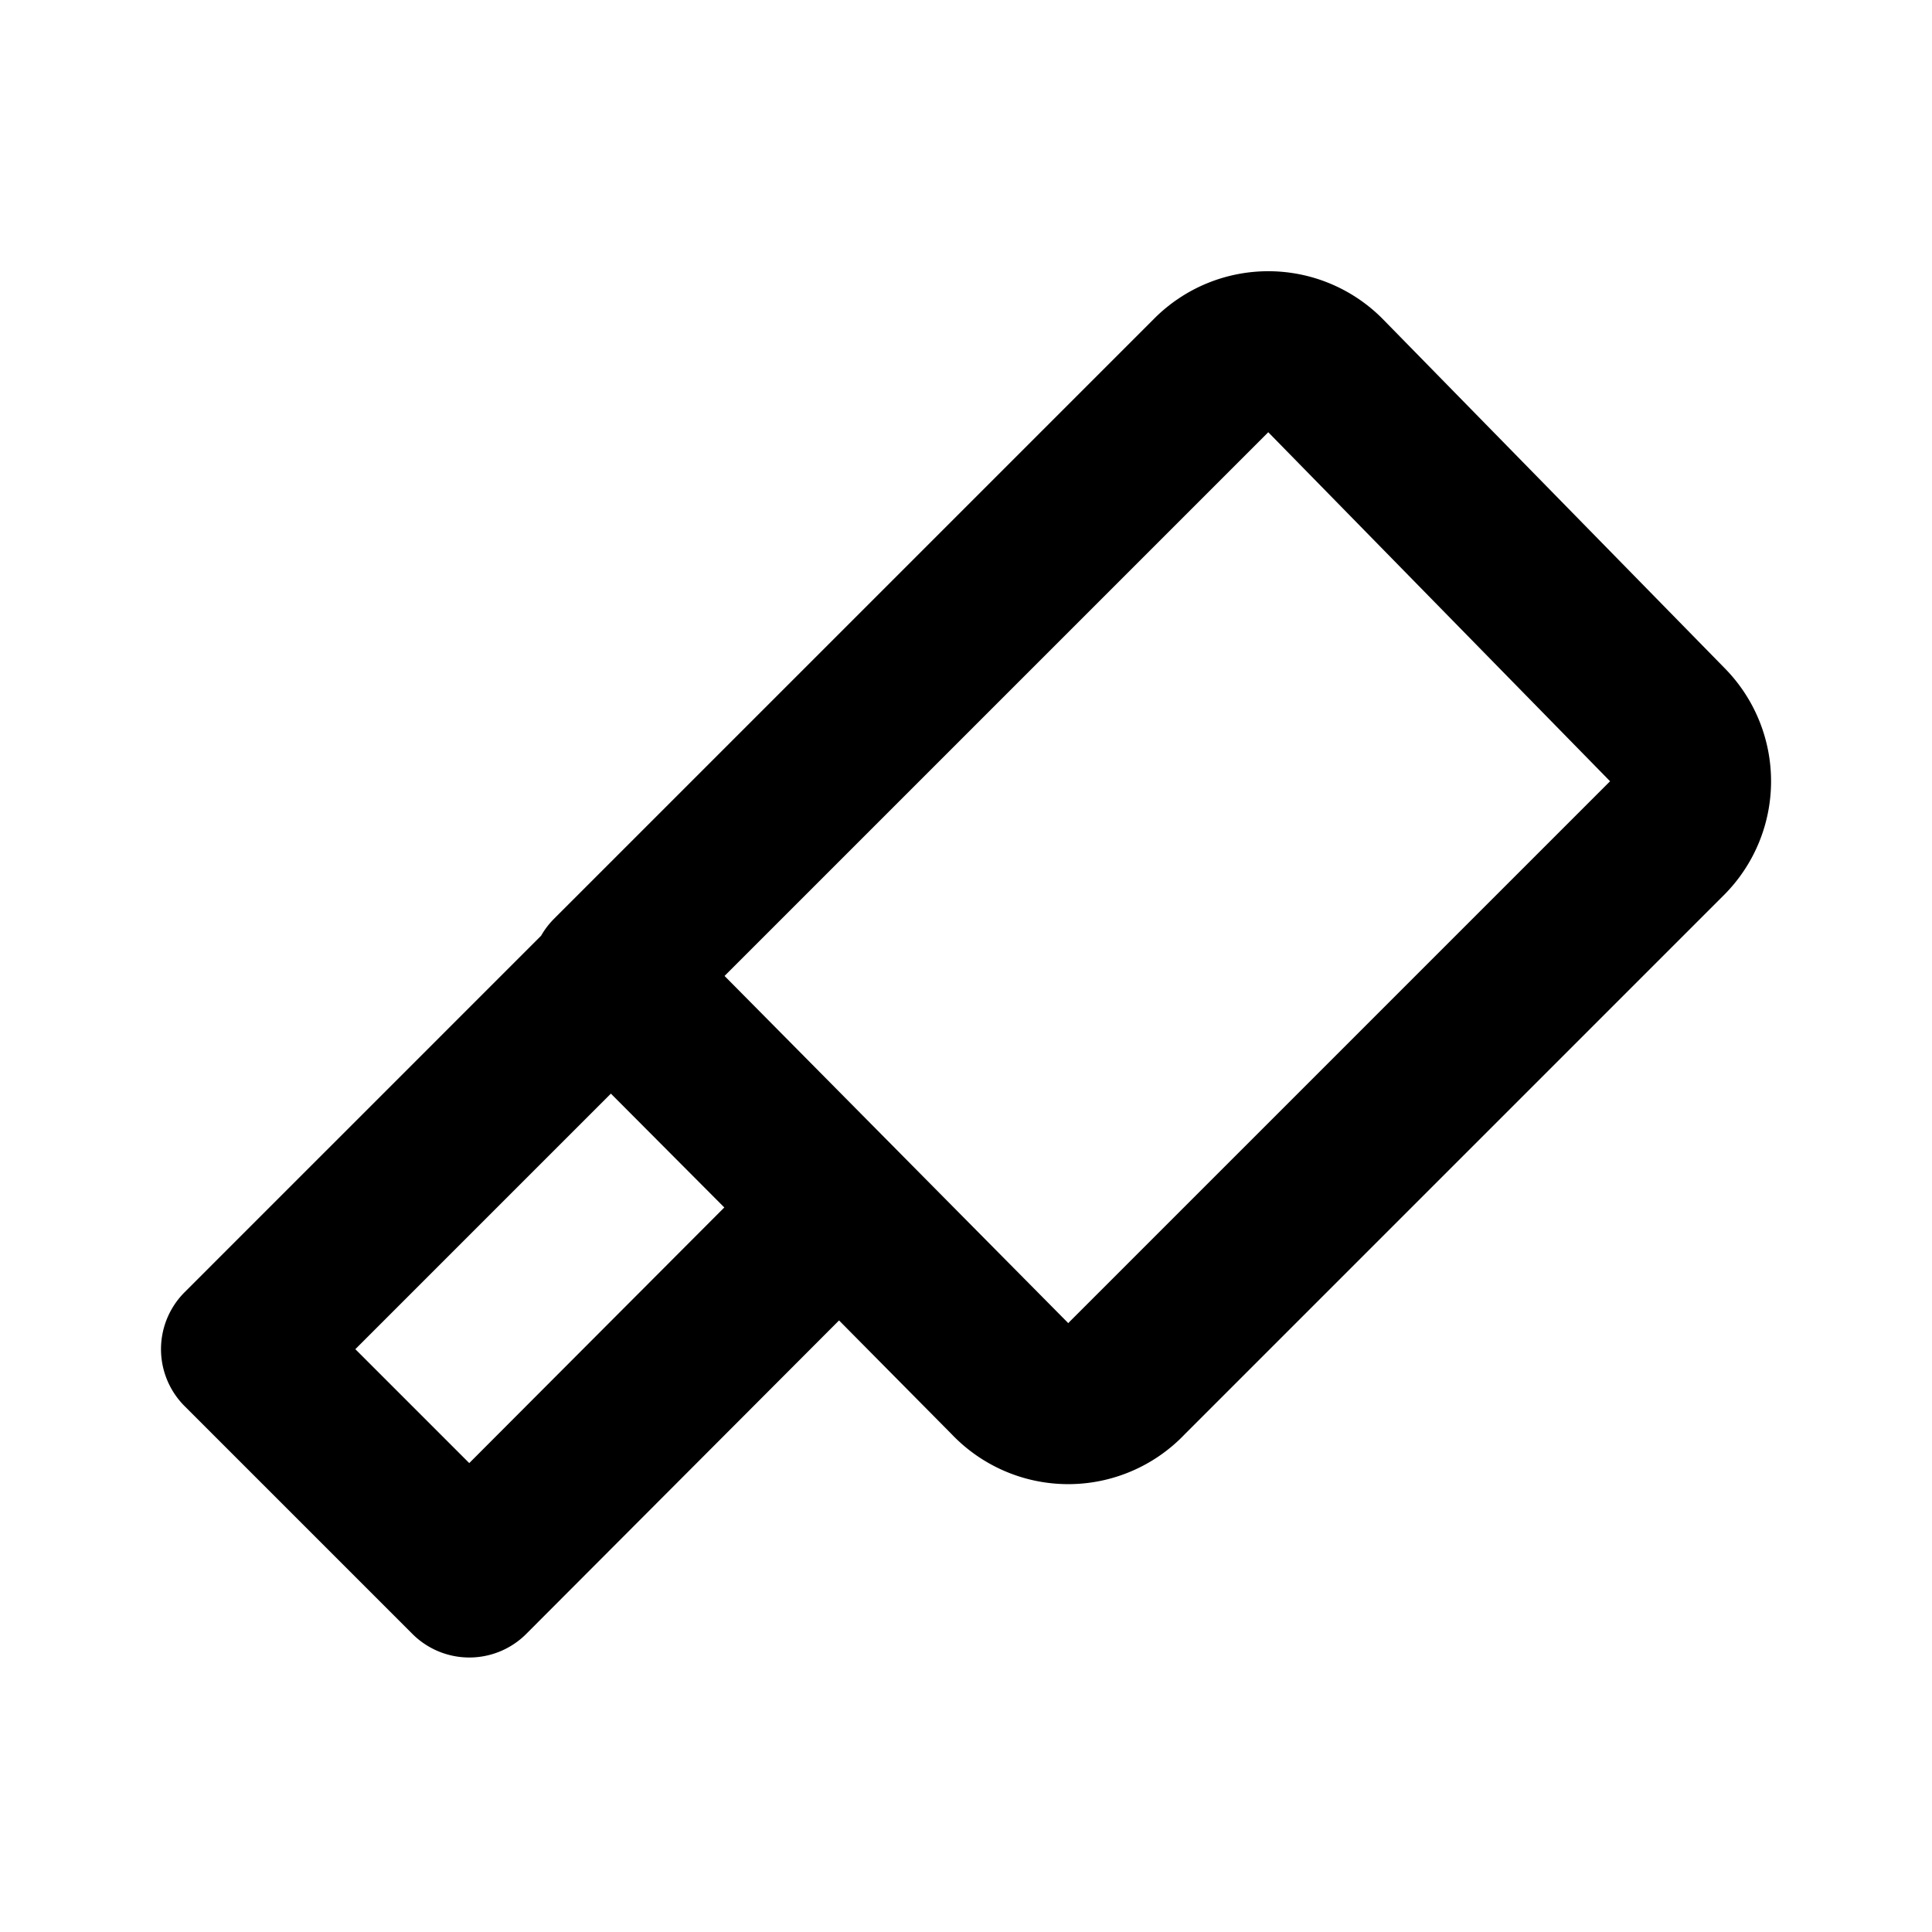
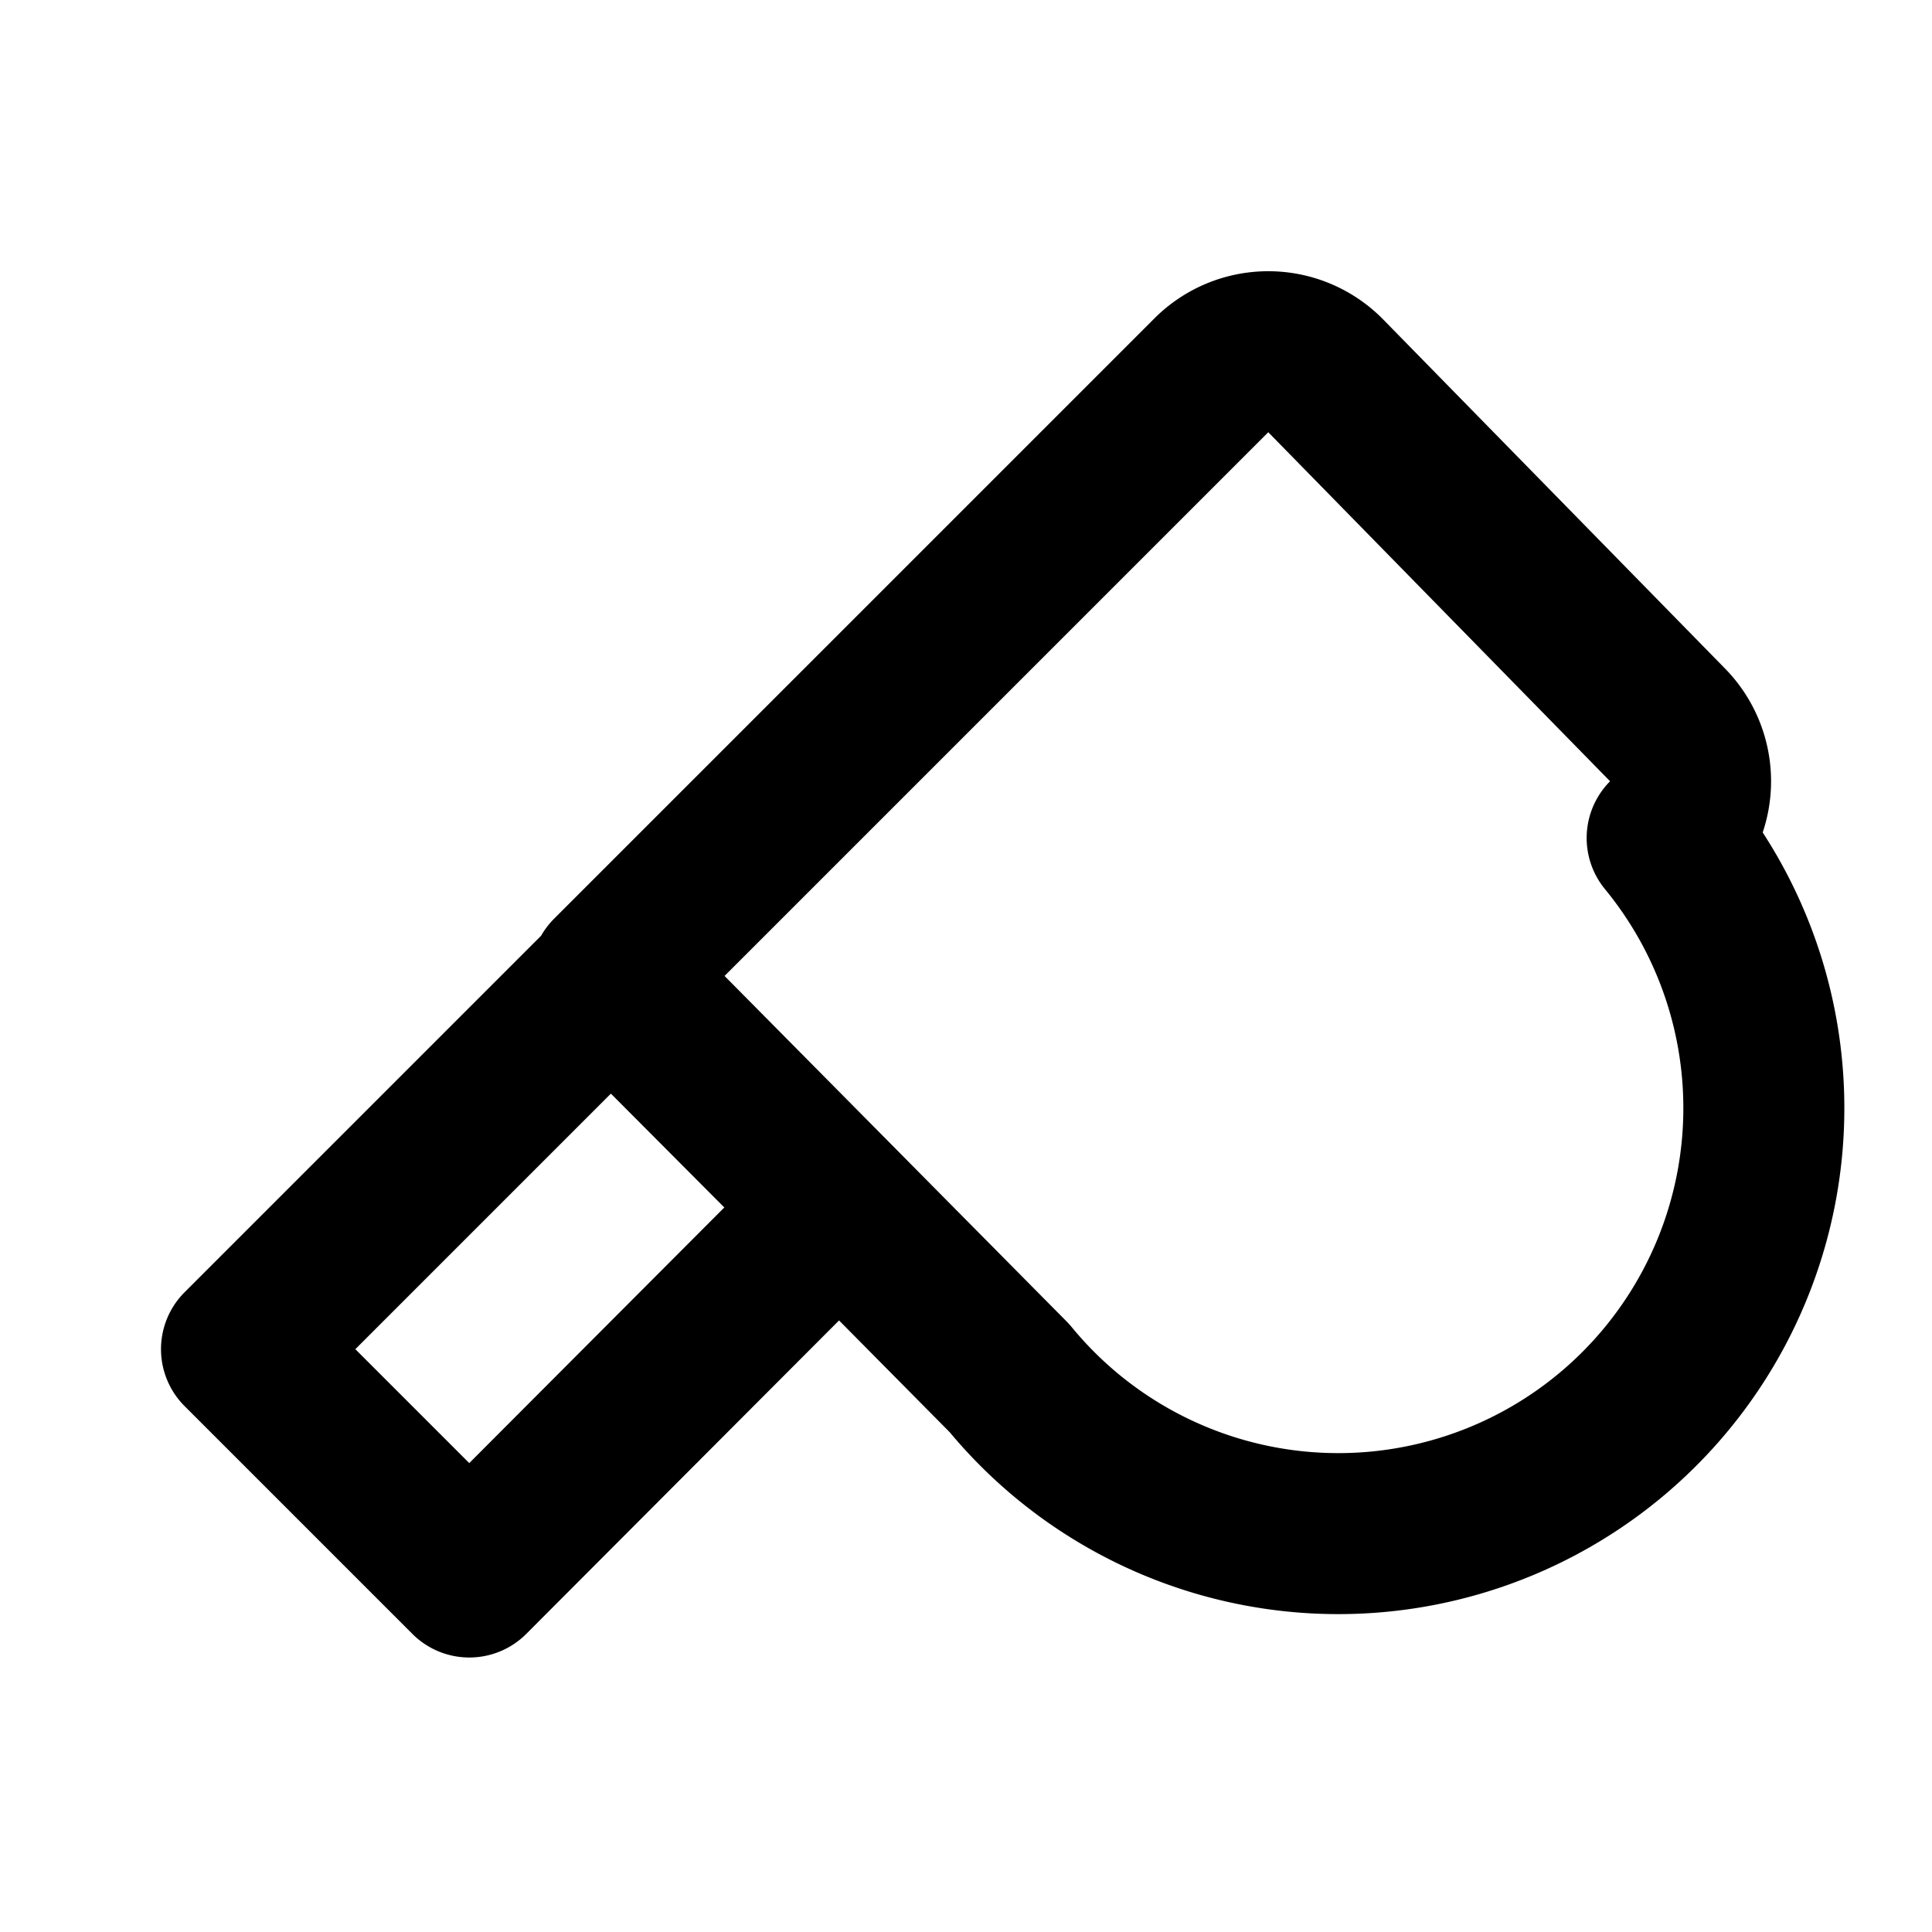
<svg xmlns="http://www.w3.org/2000/svg" width="800px" height="800px" viewBox="0 0 24 24" id="Line">
-   <path id="primary" d="M12.54,17.12l-4.95-5,7.46-7.46a1,1,0,0,1,1.41,0L20.71,9a1,1,0,0,1,0,1.41L14,17.12A1,1,0,0,1,12.54,17.12ZM10.41,15,7.59,12.17,3,16.76l2.83,2.83Z" style="fill:none;stroke:#000000;stroke-linecap:round;stroke-linejoin:round;stroke-width:2px" />
+   <path id="primary" d="M12.54,17.12l-4.95-5,7.46-7.46a1,1,0,0,1,1.41,0L20.71,9a1,1,0,0,1,0,1.41A1,1,0,0,1,12.54,17.12ZM10.41,15,7.59,12.17,3,16.76l2.83,2.83Z" style="fill:none;stroke:#000000;stroke-linecap:round;stroke-linejoin:round;stroke-width:2px" />
</svg>